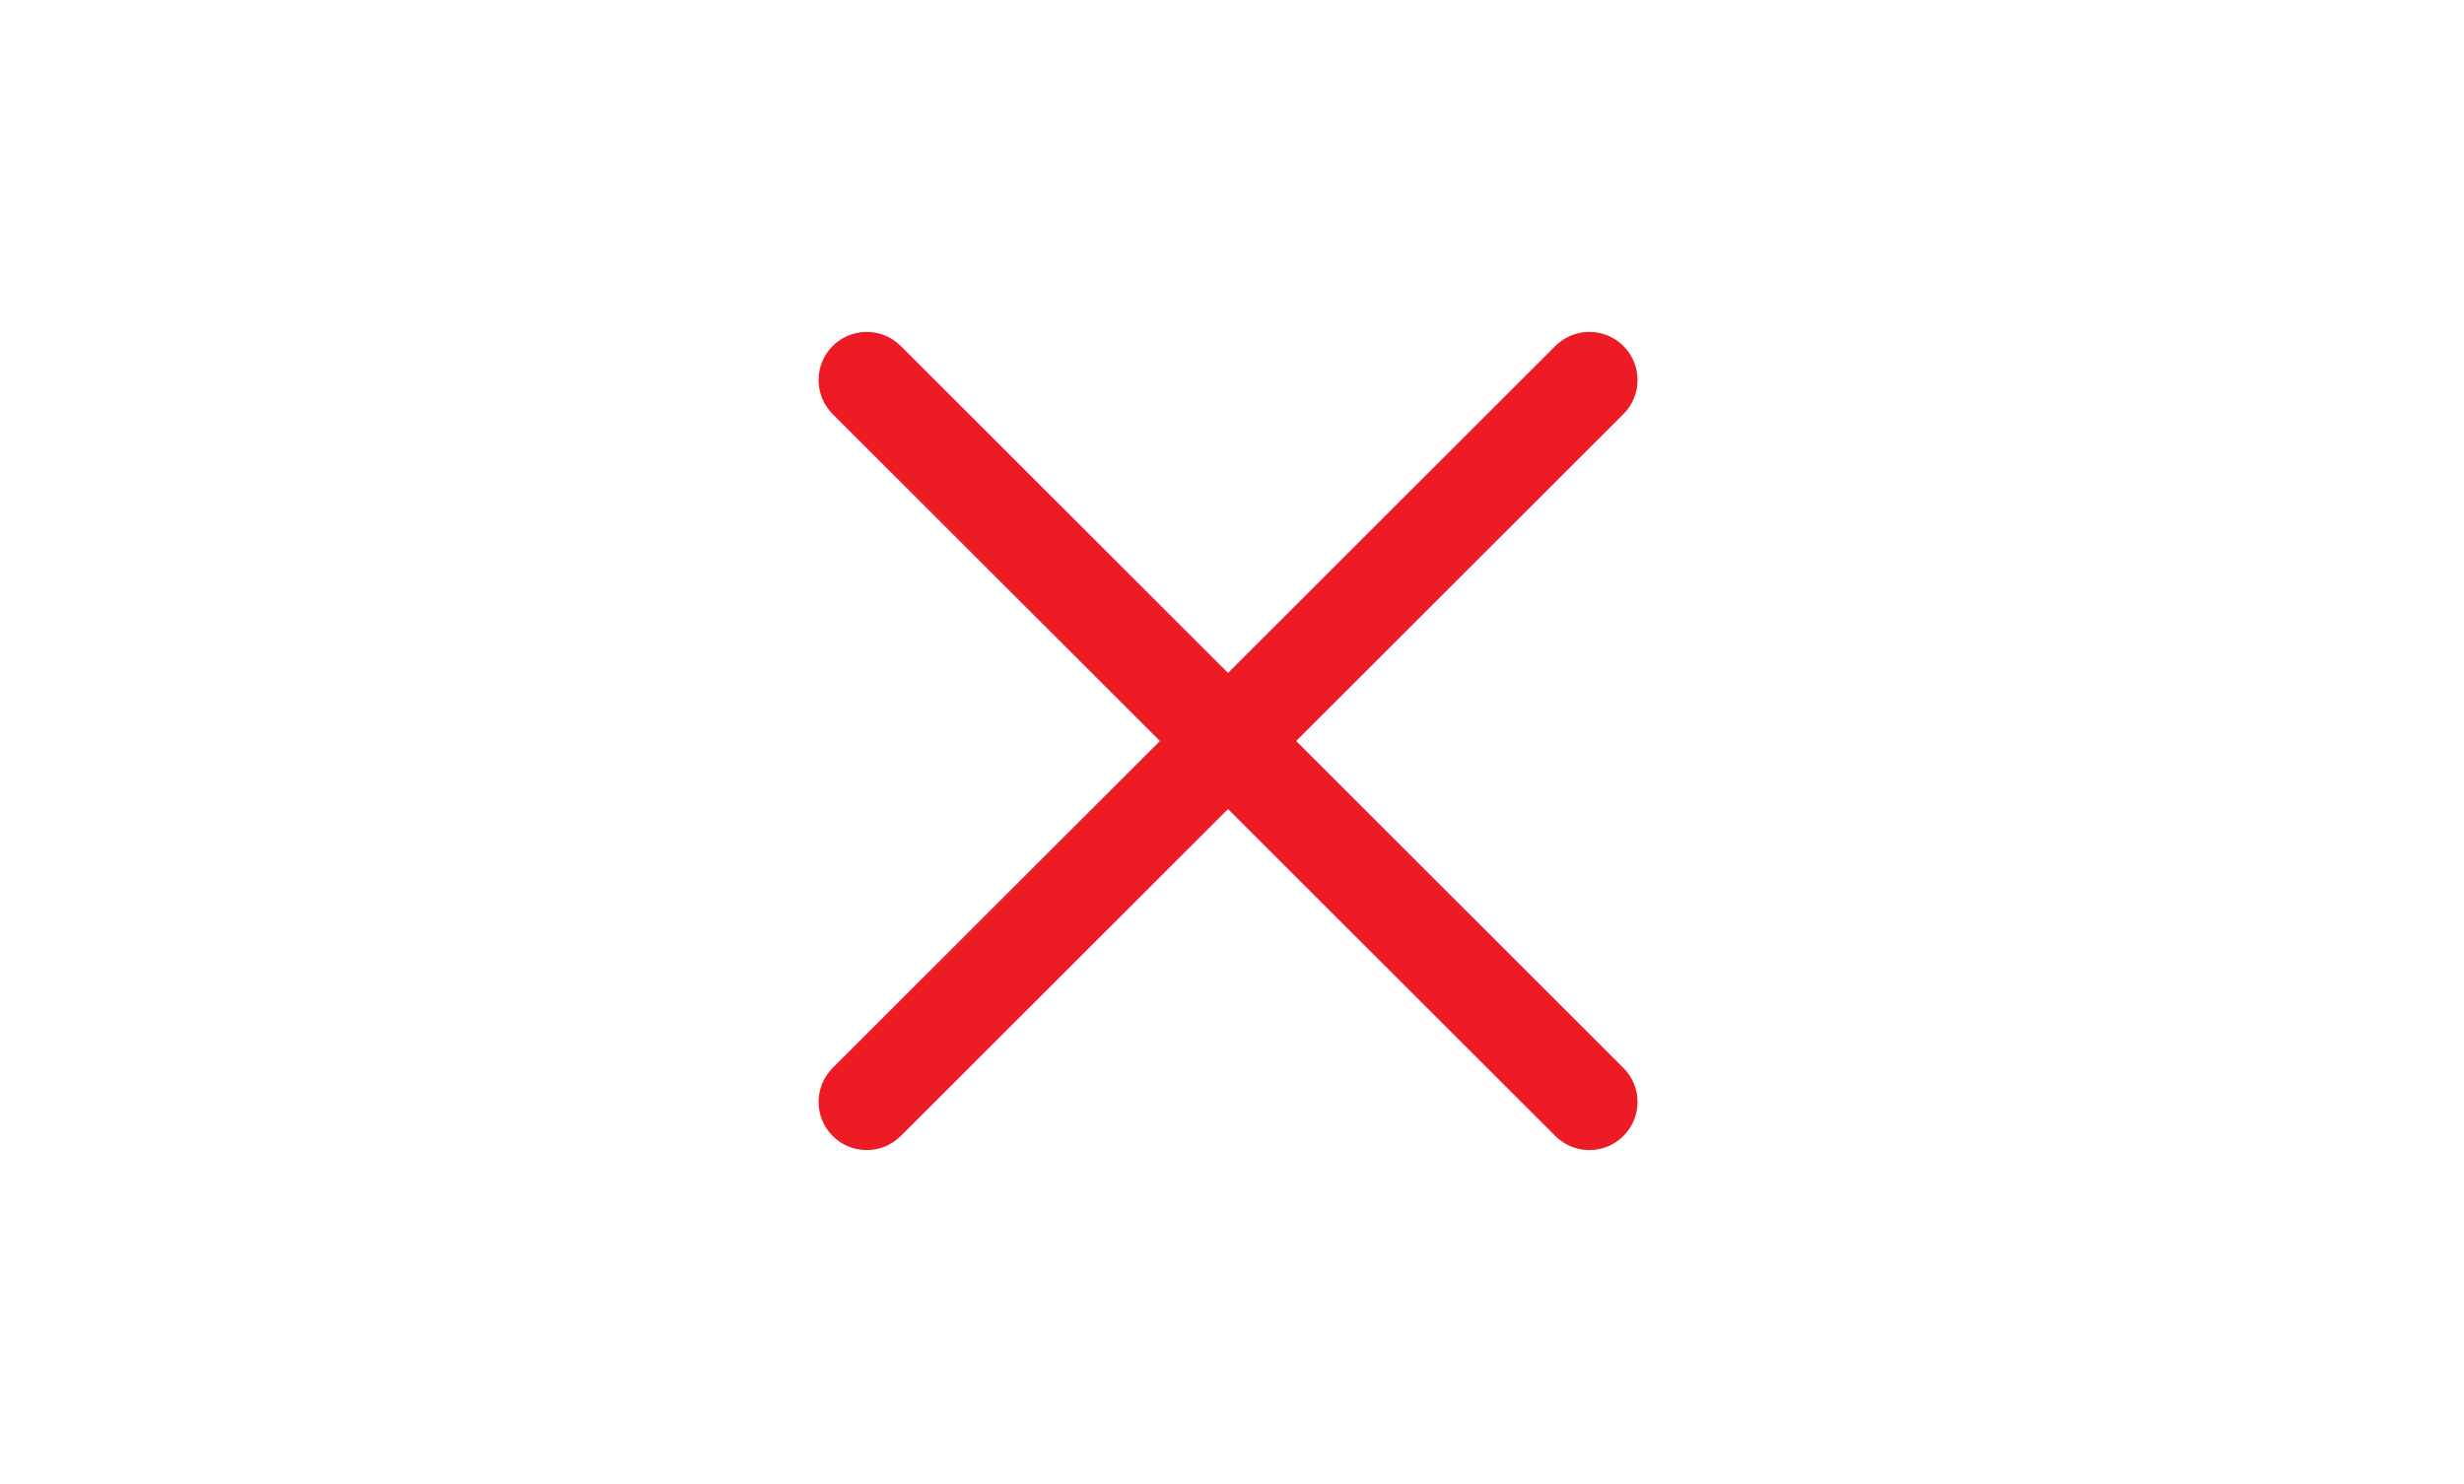
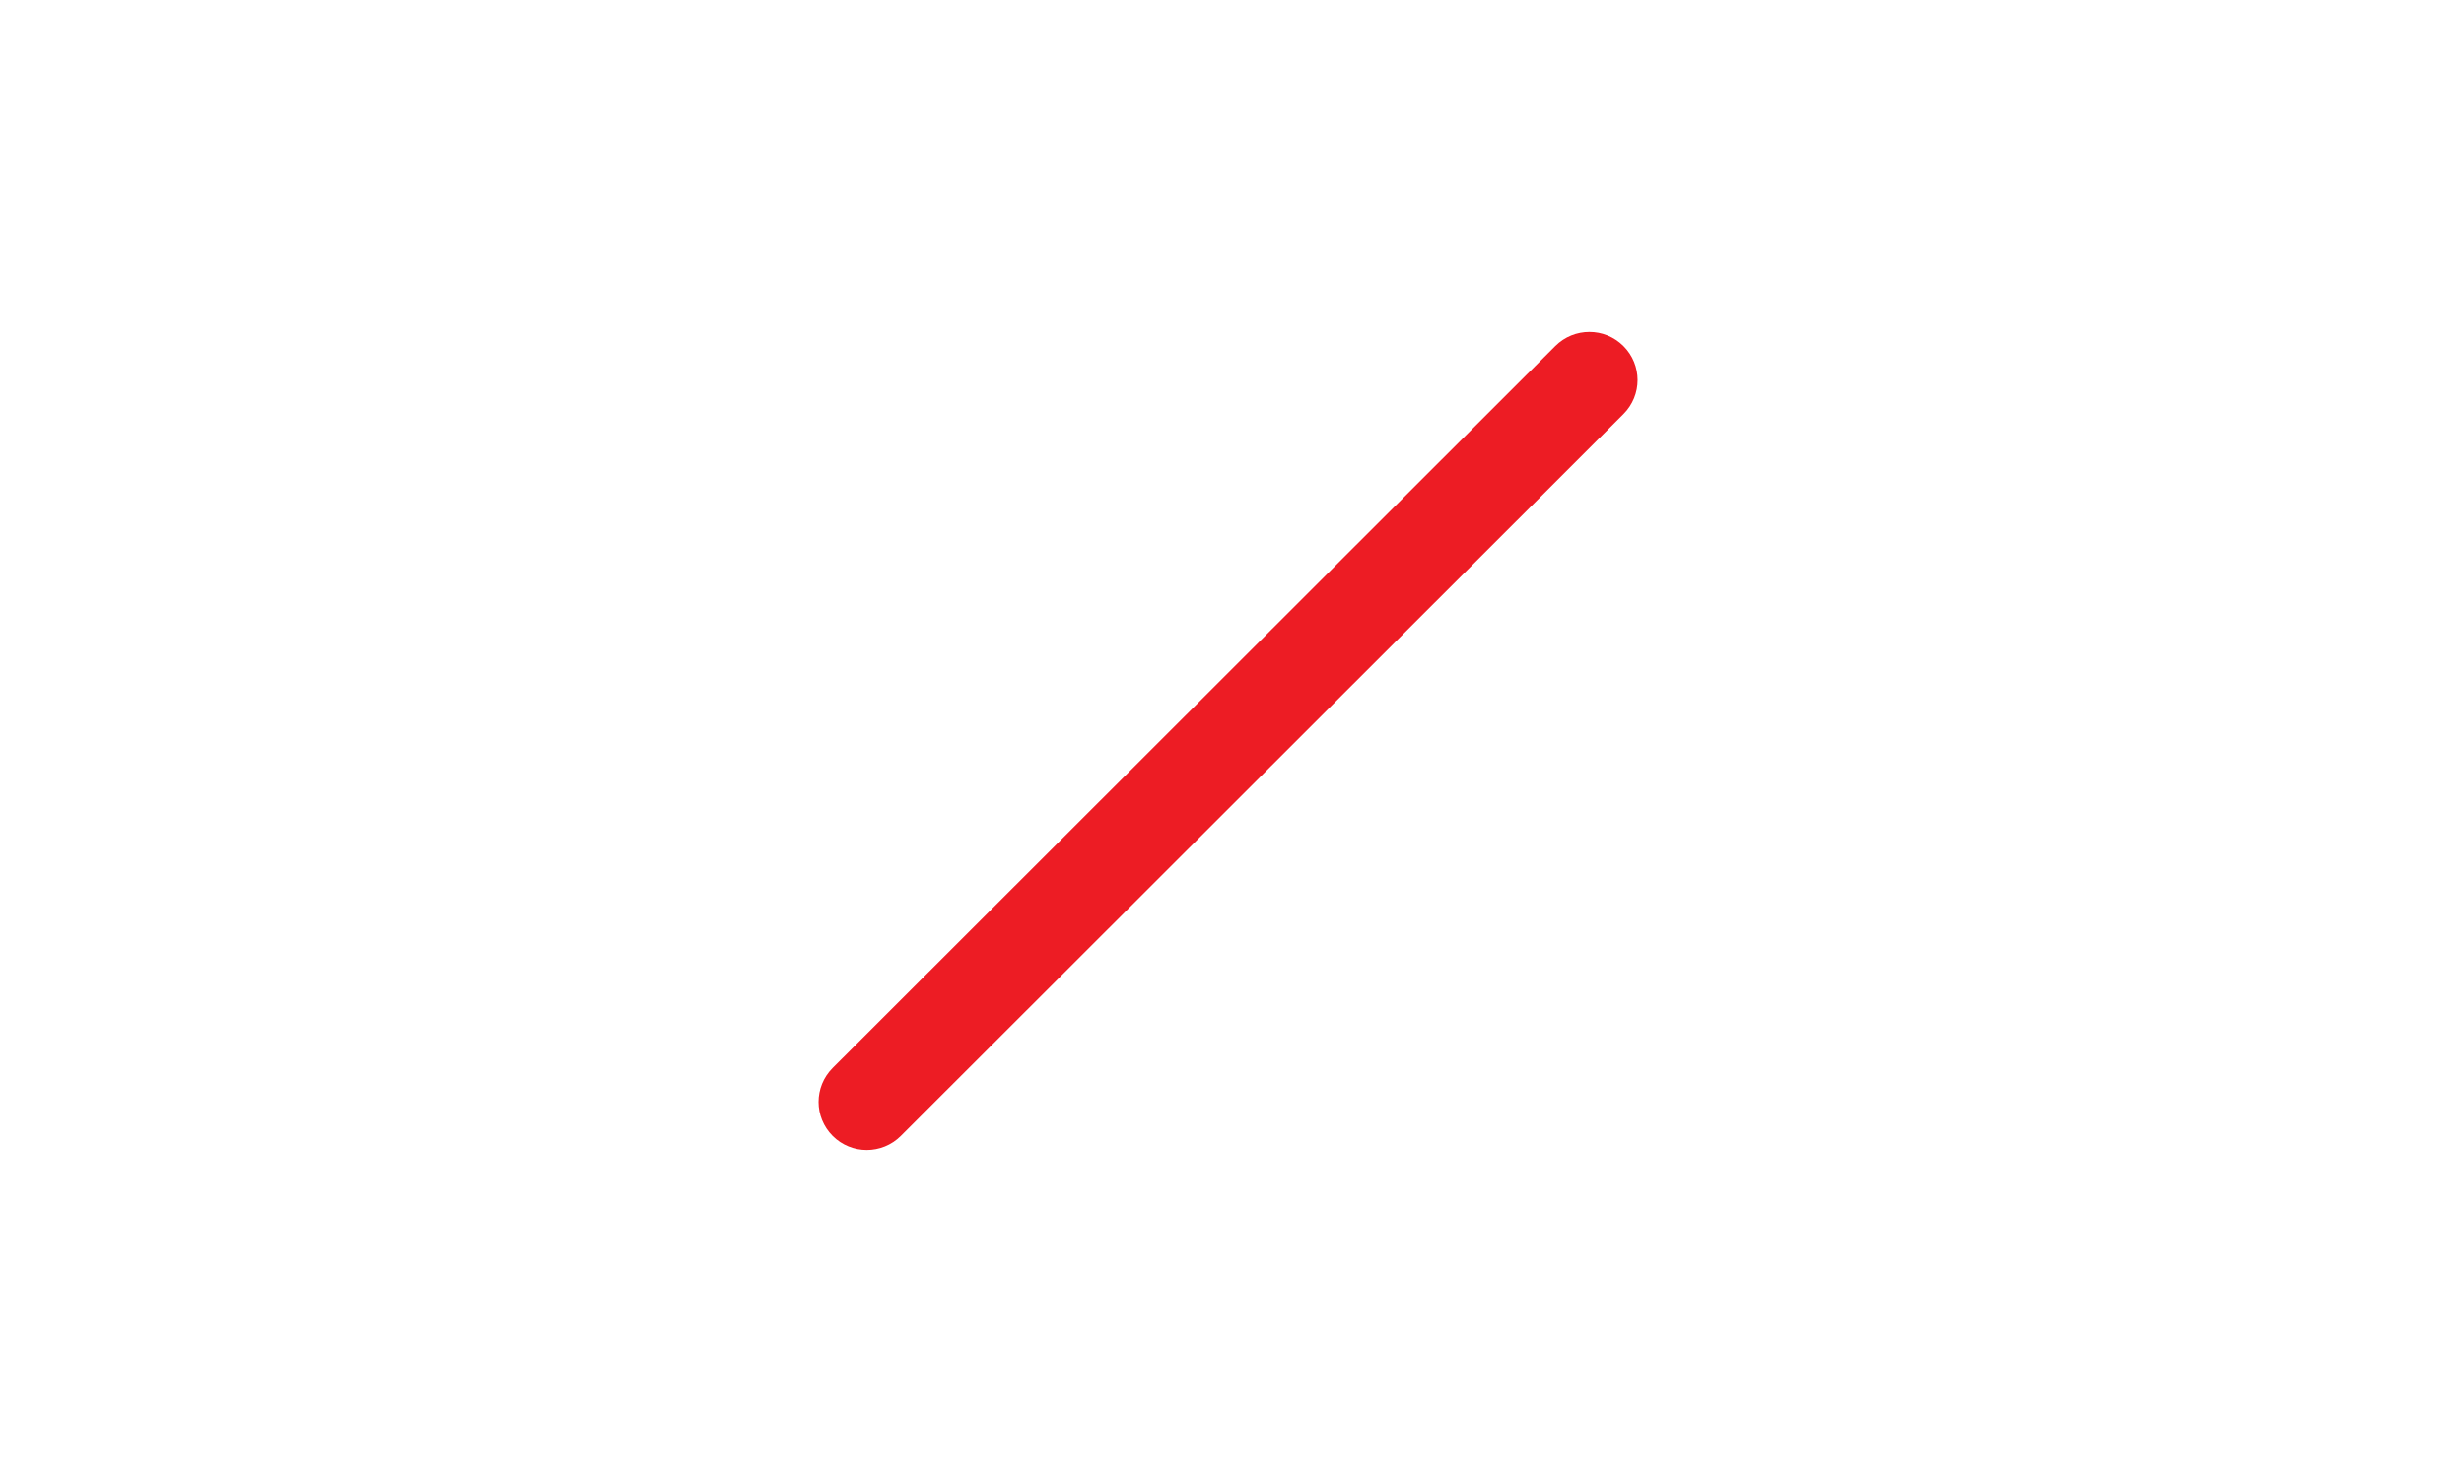
<svg xmlns="http://www.w3.org/2000/svg" width="415" viewBox="0 0 311.25 187.5" height="250" preserveAspectRatio="xMidYMid meet">
  <defs>
    <clipPath id="511b78393b">
      <path d="M 103 41.352 L 207 41.352 L 207 145.324 L 103 145.324 Z M 103 41.352 " clip-rule="nonzero" />
    </clipPath>
  </defs>
  <g clip-path="url(#511b78393b)">
-     <path fill="#ed1c24" d="M 200.77 145.309 C 199.211 145.309 197.652 144.715 196.465 143.527 L 105.18 52.316 C 102.805 49.941 102.805 46.09 105.18 43.715 C 107.555 41.34 111.41 41.34 113.785 43.715 L 205.07 134.93 C 207.449 137.305 207.449 141.152 205.07 143.527 C 203.883 144.715 202.324 145.309 200.77 145.309 " fill-opacity="1" fill-rule="nonzero" />
    <path fill="#ed1c24" d="M 109.484 145.309 C 107.926 145.309 106.367 144.715 105.18 143.527 C 102.805 141.152 102.805 137.305 105.18 134.93 L 196.465 43.715 C 198.844 41.34 202.695 41.34 205.07 43.715 C 207.449 46.09 207.449 49.941 205.07 52.316 L 113.785 143.527 C 112.598 144.715 111.039 145.309 109.484 145.309 " fill-opacity="1" fill-rule="nonzero" />
  </g>
</svg>